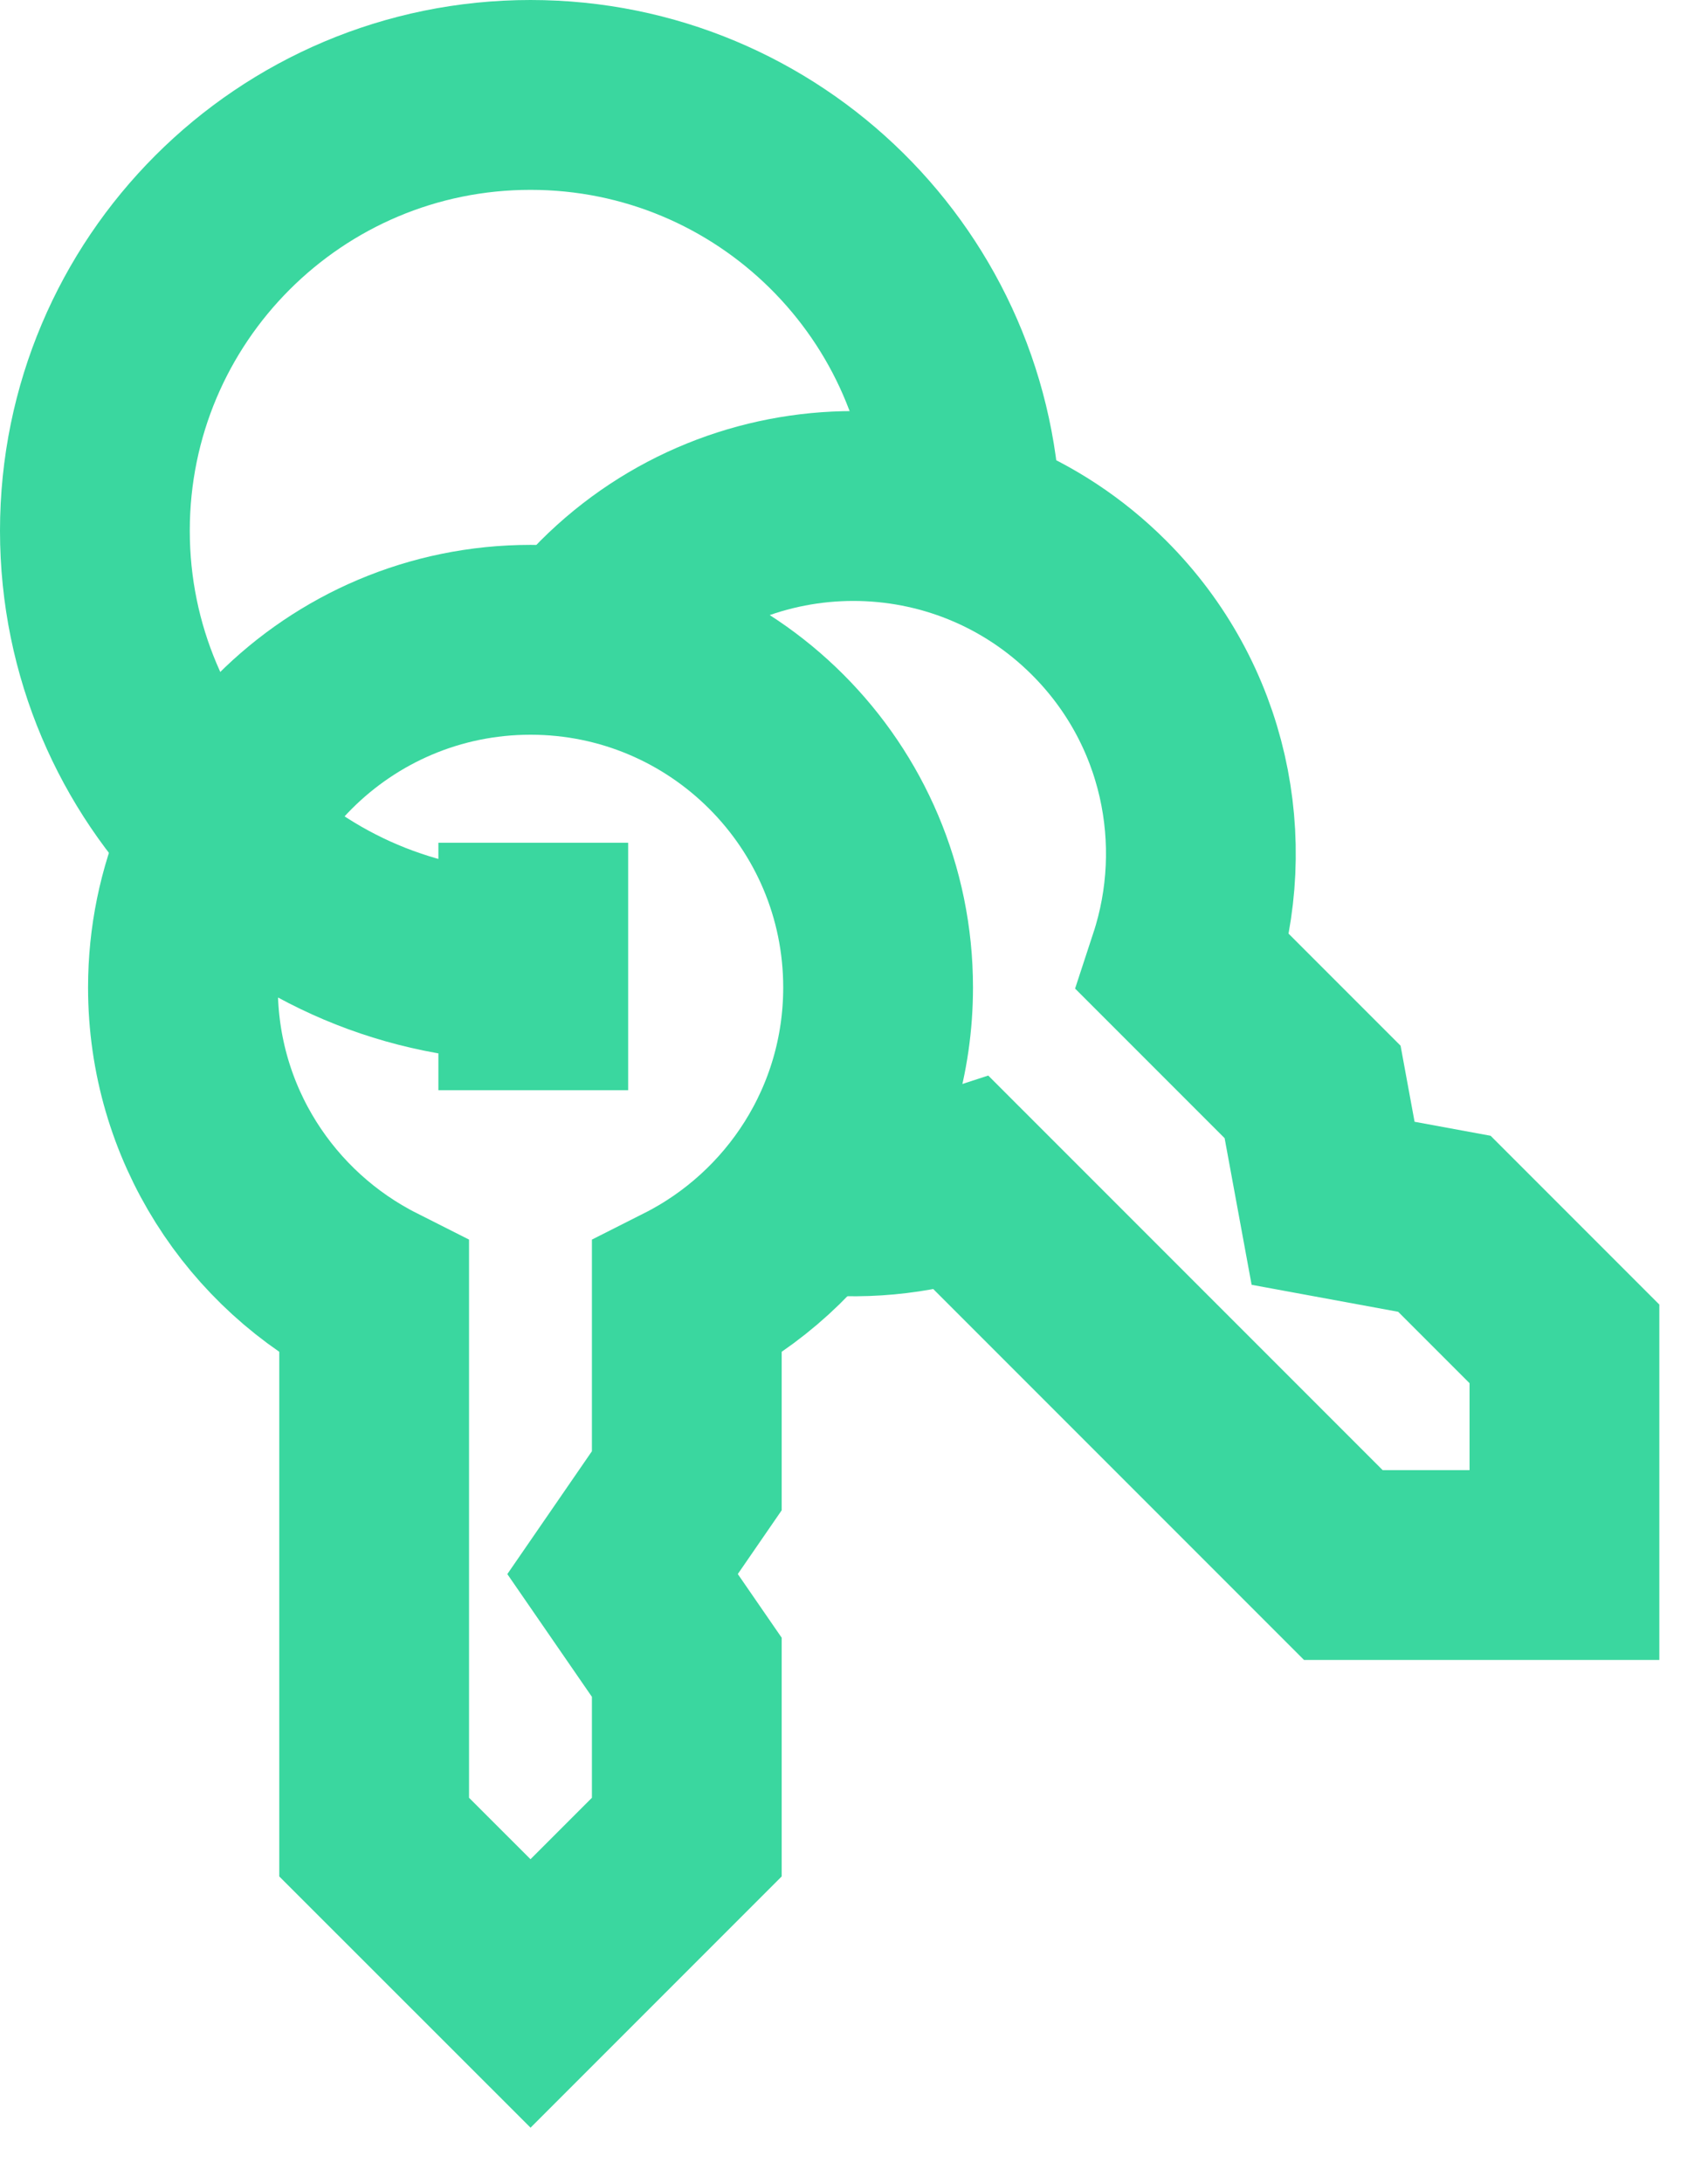
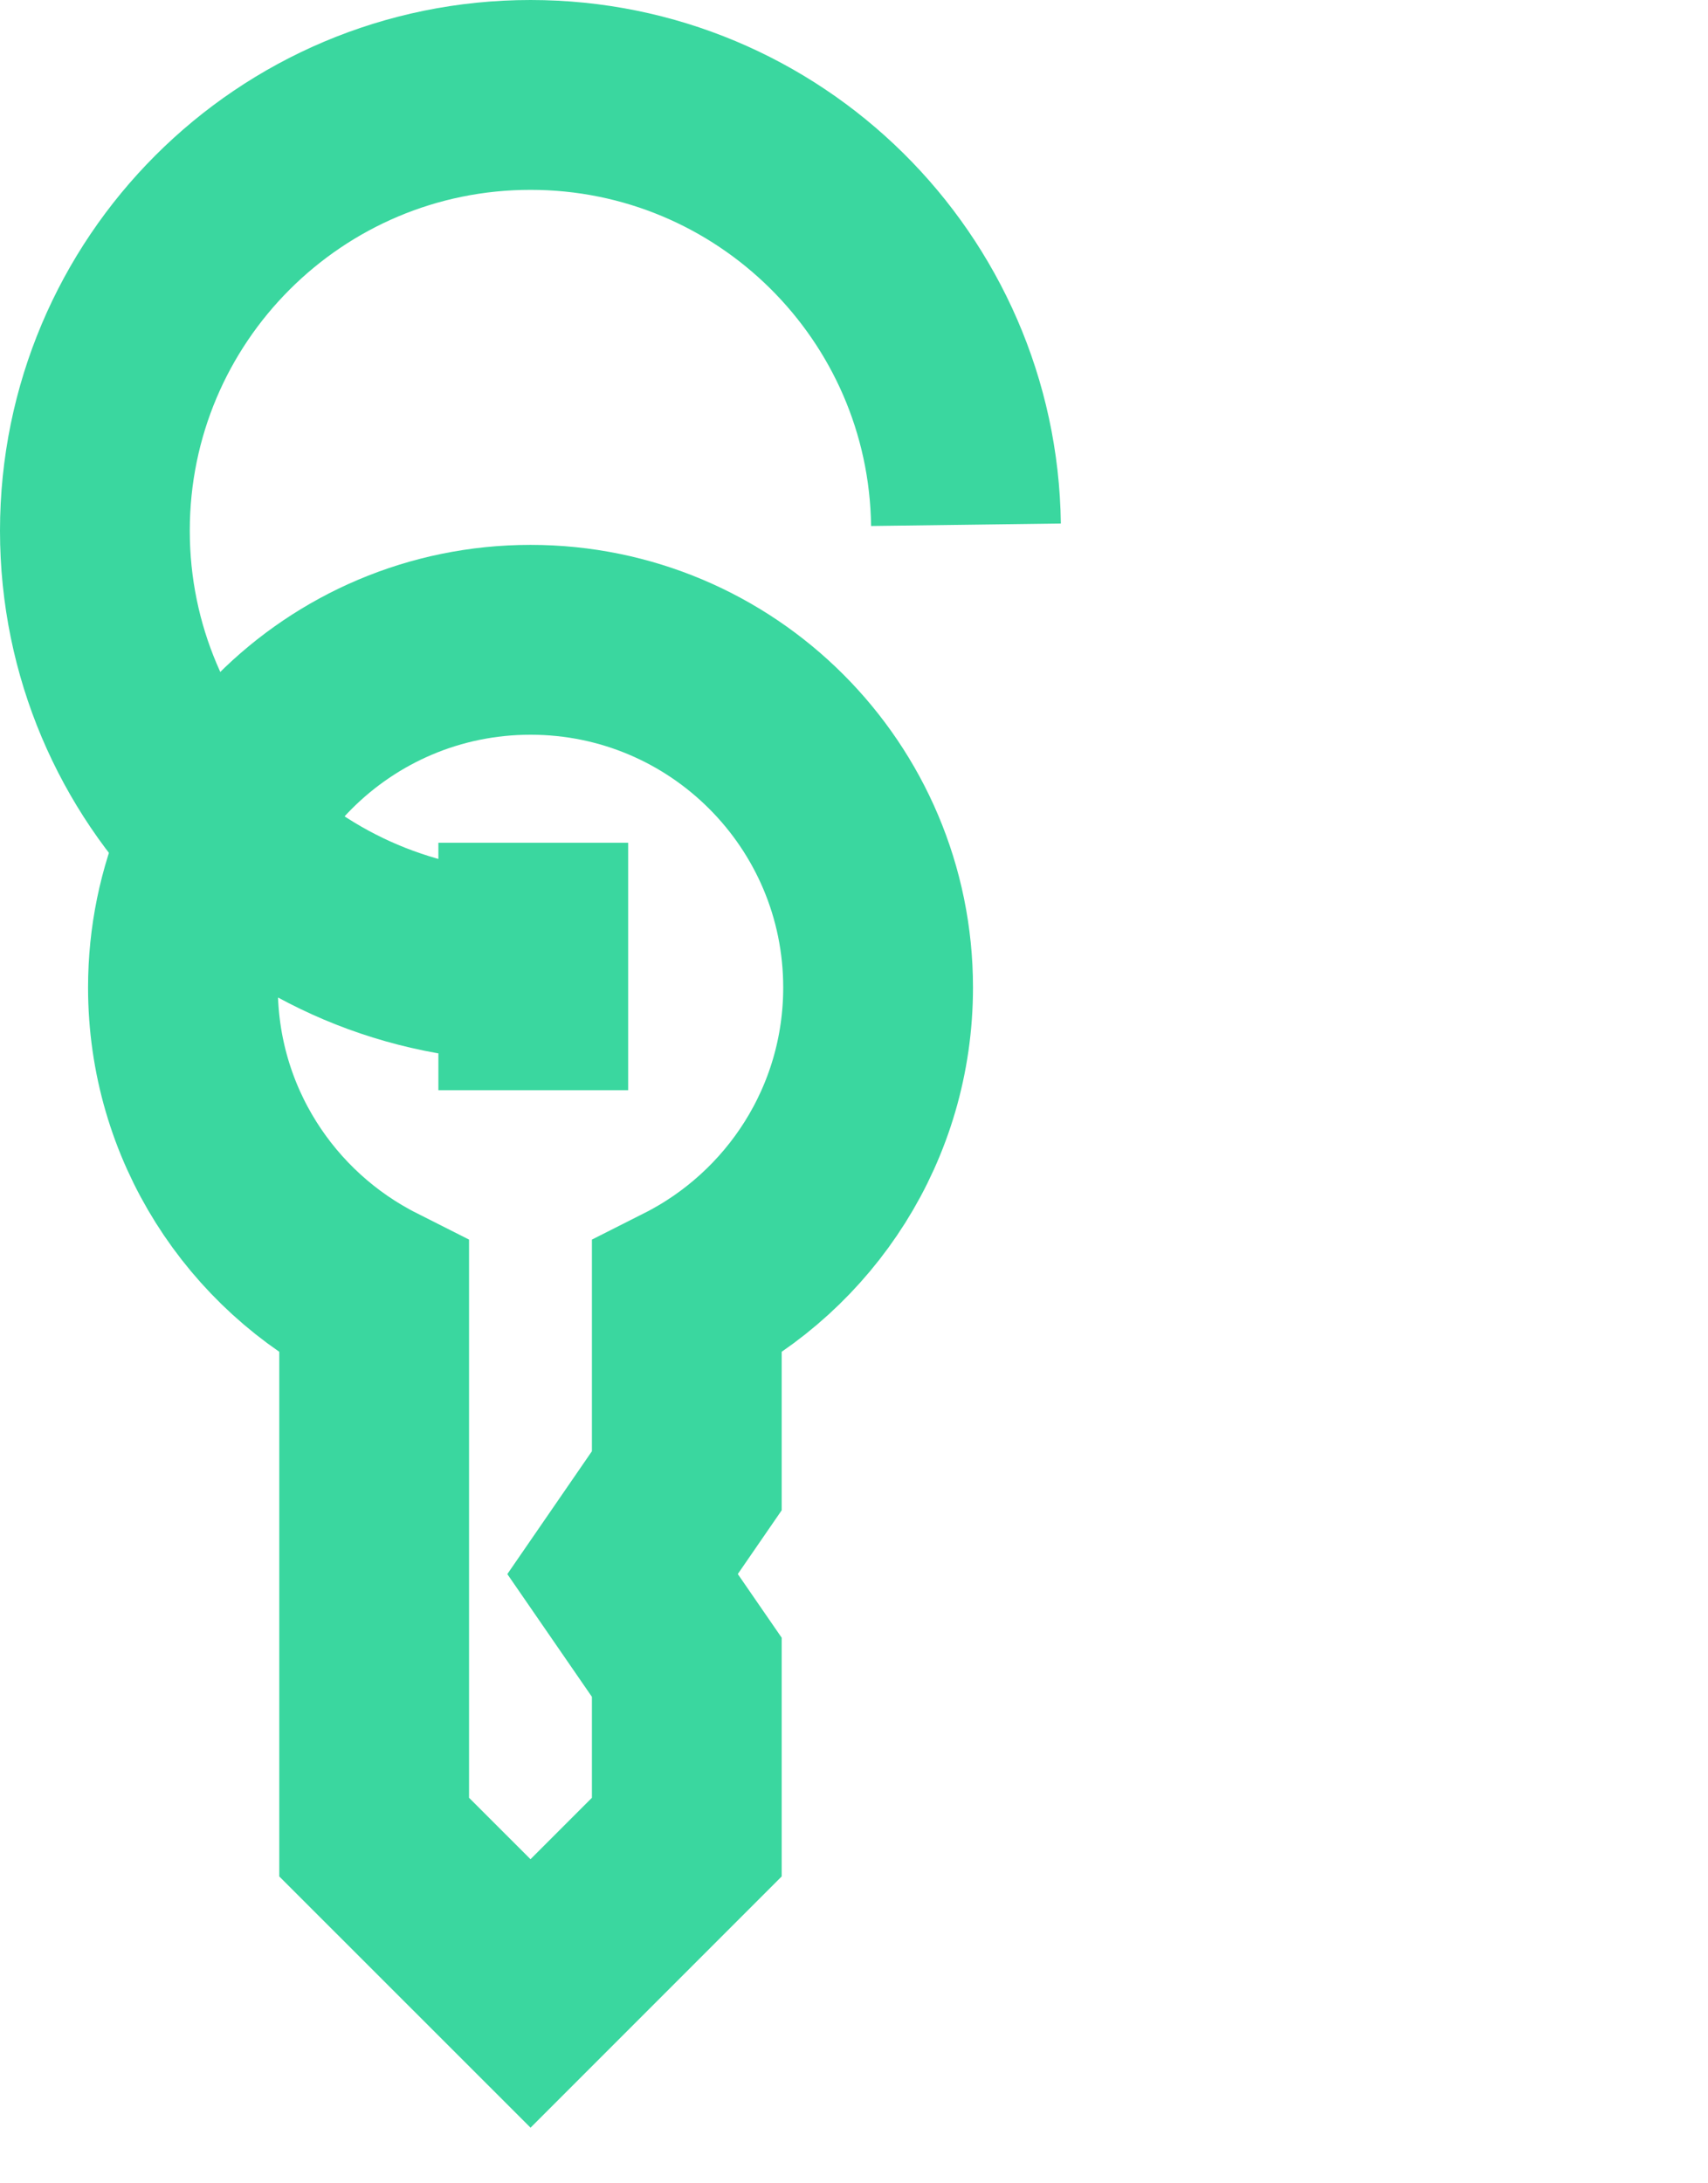
<svg xmlns="http://www.w3.org/2000/svg" width="18px" height="23px" viewBox="0 0 18 23" version="1.1">
  <title>Group</title>
  <g id="Page-1" stroke="none" stroke-width="1" fill="none" fill-rule="evenodd">
    <g id="квартиры" transform="translate(-269, -2254)" stroke="#3AD79F" stroke-width="2">
      <g id="Group-7" transform="translate(50, 2112)">
        <g id="Group" transform="translate(220, 143)">
          <path d="M9.18,4.528 C9.147,2.021 7.105,0 4.591,0 C2.055,0 0,2.055 0,4.591 C0,7.126 2.055,9.181 4.591,9.181 M4.62,7.878 L4.62,10.485" id="Shape" />
-           <path d="M7.503,11.623 C8.054,11.697 8.614,11.645 9.142,11.472 L13.157,15.487 L15.487,15.487 L15.487,13.157 L14.222,11.892 L13.049,11.676 L12.833,10.503 L11.472,9.142 C11.89,7.87 11.595,6.414 10.583,5.403 C9.153,3.973 6.834,3.973 5.403,5.403 C5.287,5.519 5.18,5.643 5.08,5.773" id="Path" />
          <path d="M8.254,9.403 C8.254,7.38 6.614,5.74 4.591,5.74 C2.568,5.74 0.928,7.38 0.928,9.403 C0.928,10.833 1.748,12.071 2.943,12.674 L2.943,18.353 L4.591,20 L6.238,18.353 L6.238,16.564 L5.561,15.582 L6.238,14.599 L6.238,12.674 C7.433,12.071 8.254,10.833 8.254,9.403 L8.254,9.403 Z" id="Path" />
        </g>
      </g>
    </g>
  </g>
</svg>